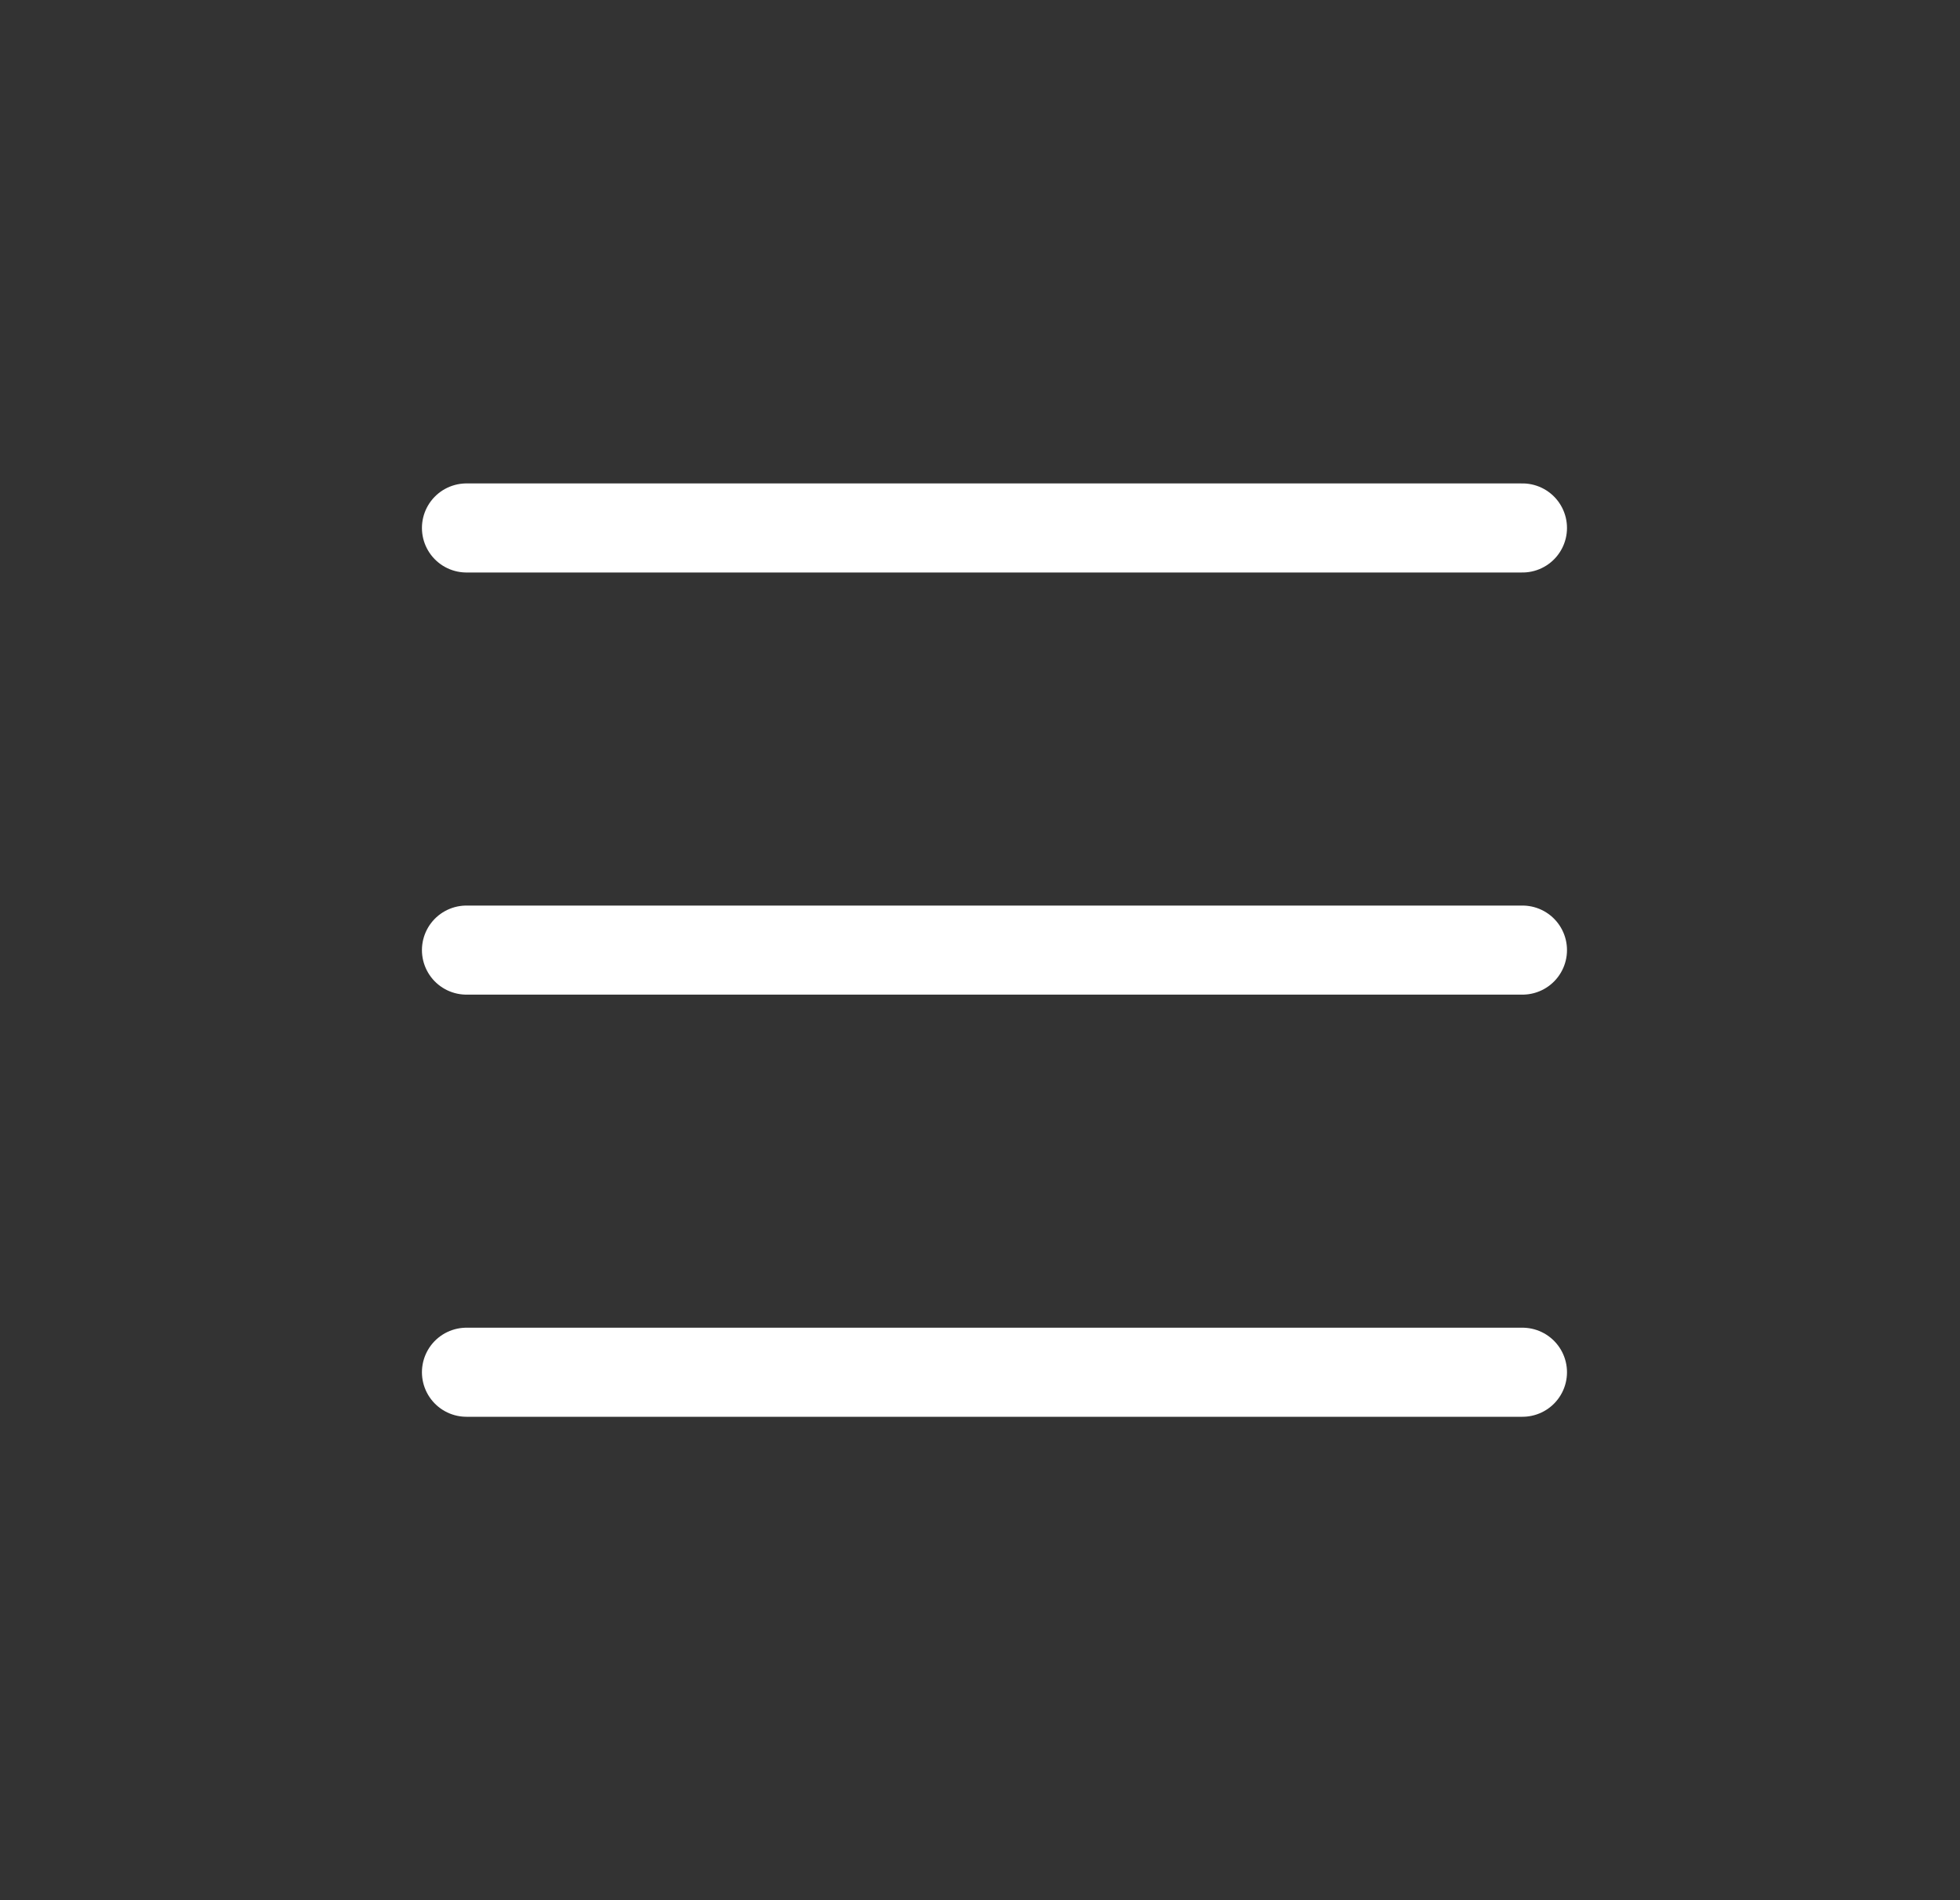
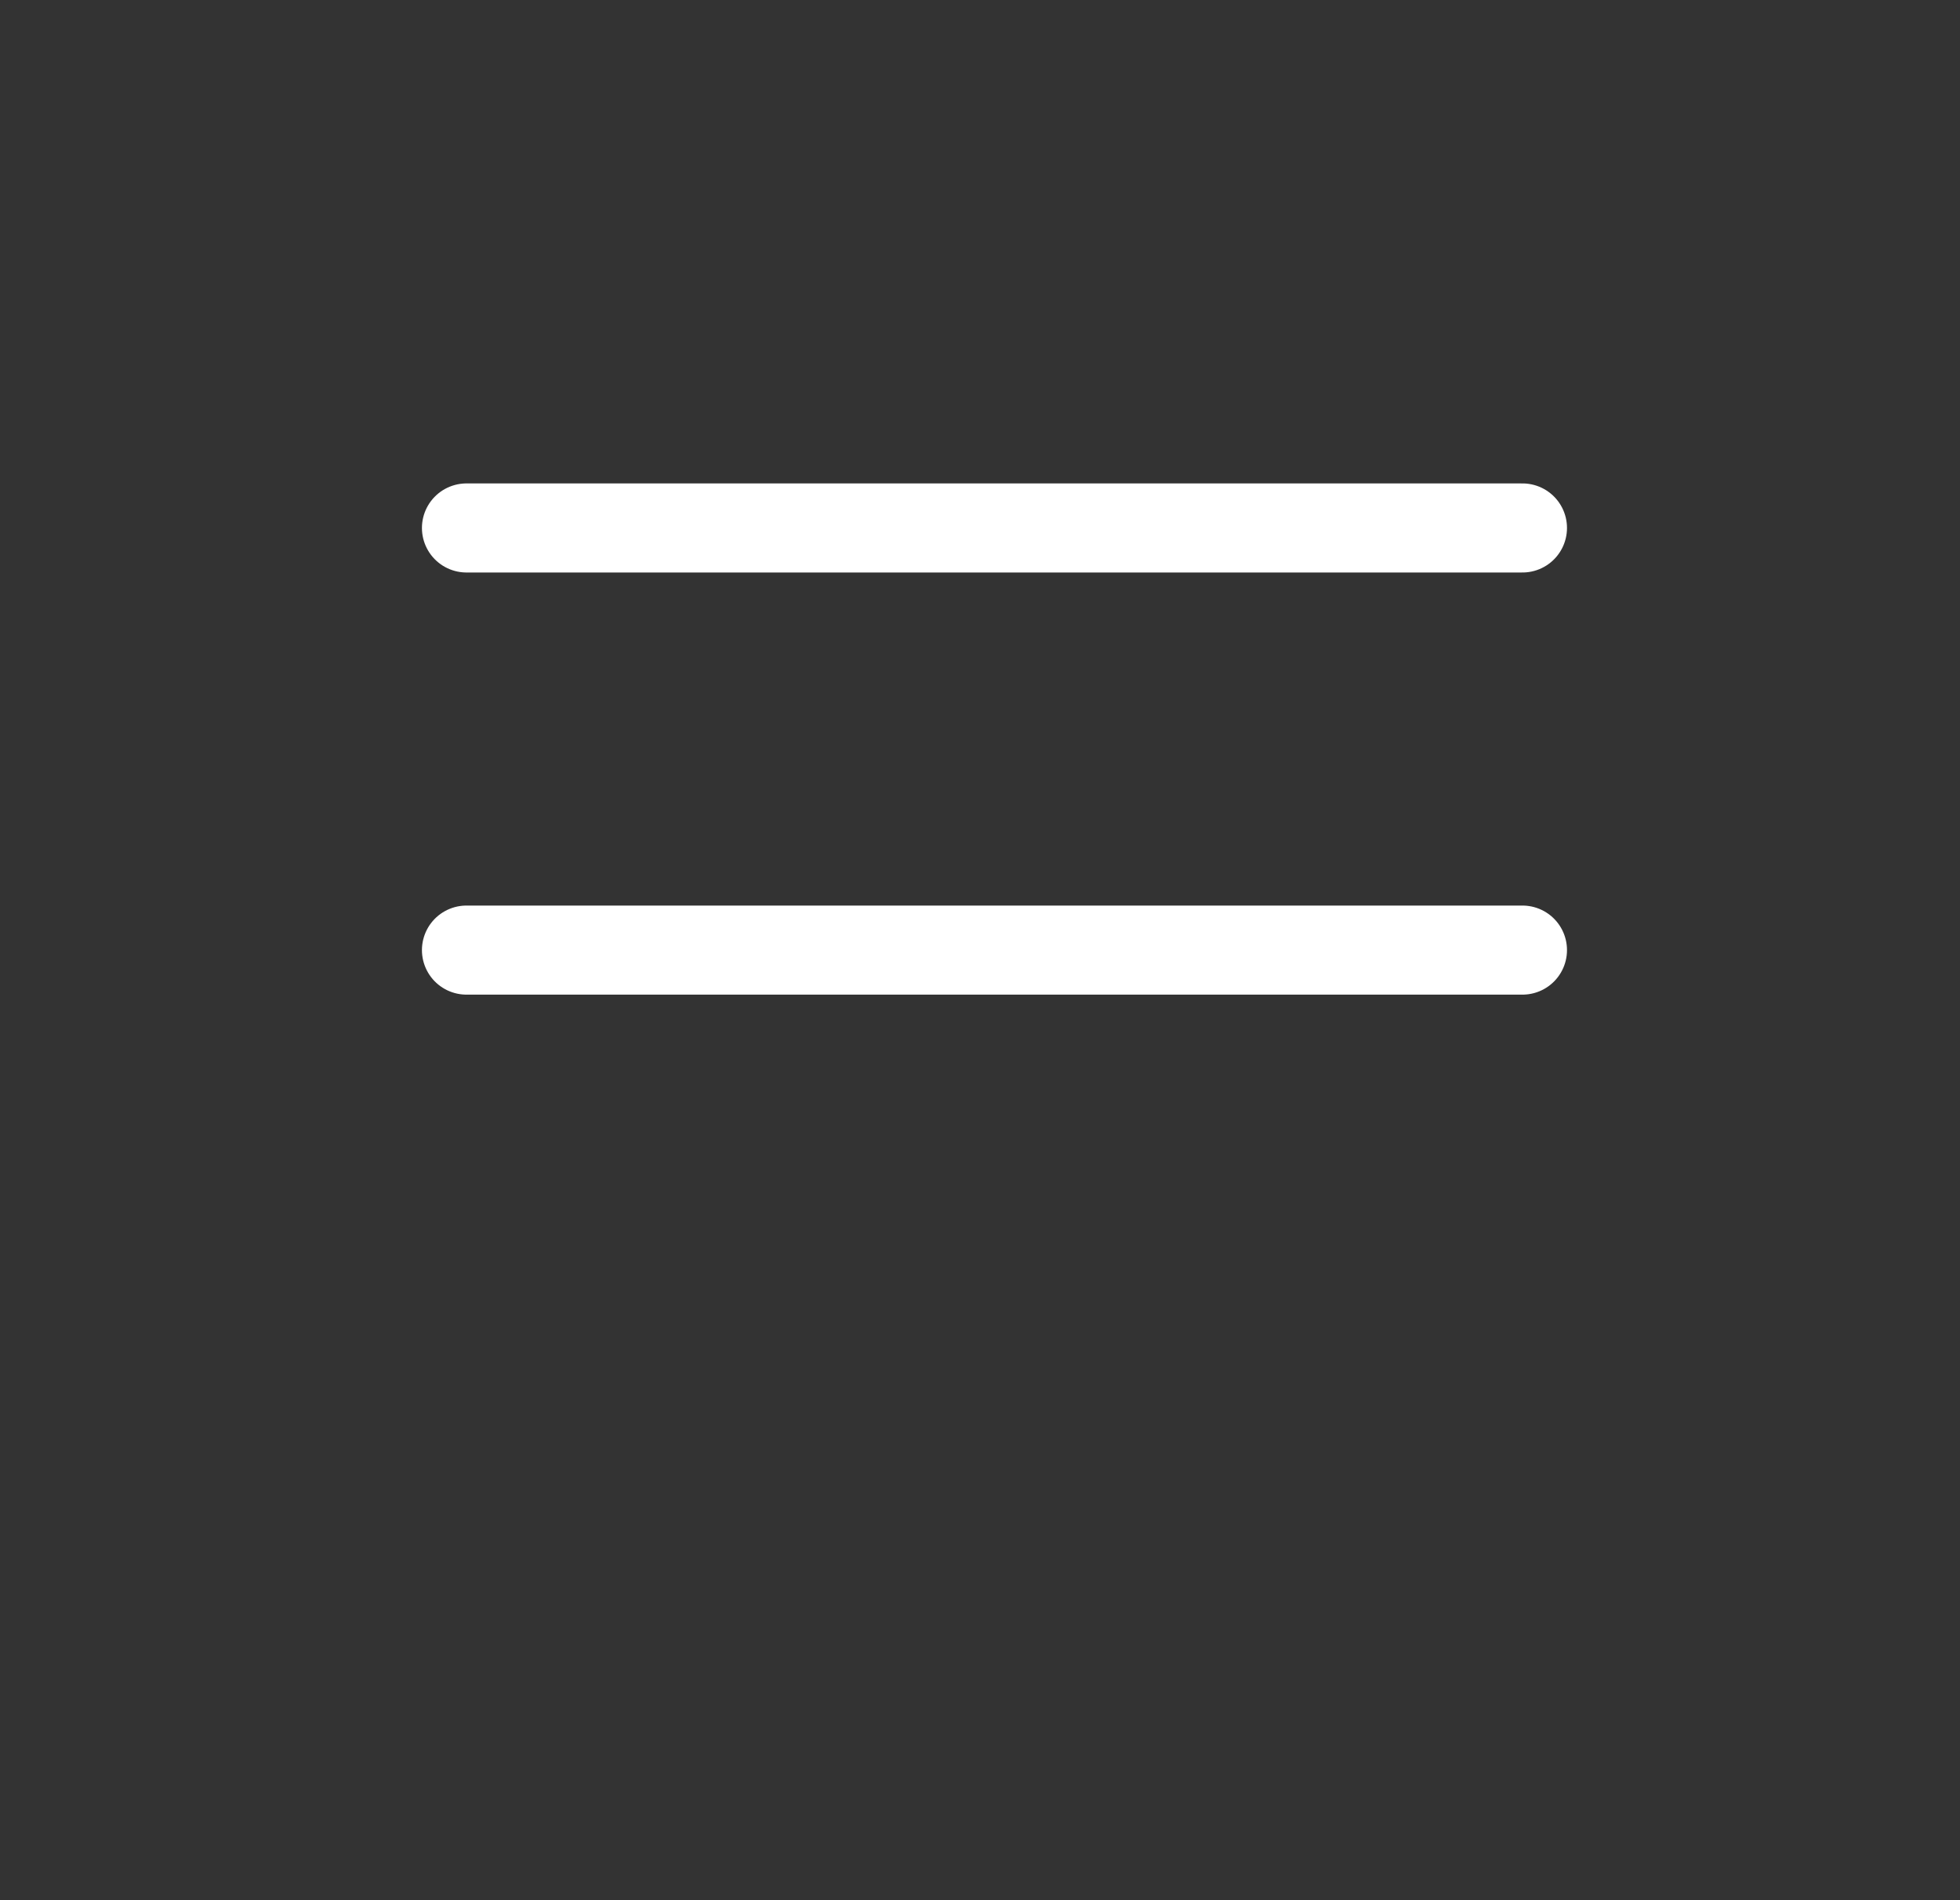
<svg xmlns="http://www.w3.org/2000/svg" width="33" height="32" viewBox="0 0 33 32" fill="none">
  <rect x="0" y="0" width="33" height="32" fill="#333333" stroke="none" />
-   <path d="M7.854 8.891H25.633M7.854 16H25.633M7.854 23.109H25.633" stroke="white" stroke-width="1.5" stroke-miterlimit="10" stroke-linecap="round" stroke-linejoin="round" />
+   <path d="M7.854 8.891H25.633M7.854 16H25.633M7.854 23.109" stroke="white" stroke-width="1.5" stroke-miterlimit="10" stroke-linecap="round" stroke-linejoin="round" />
</svg>